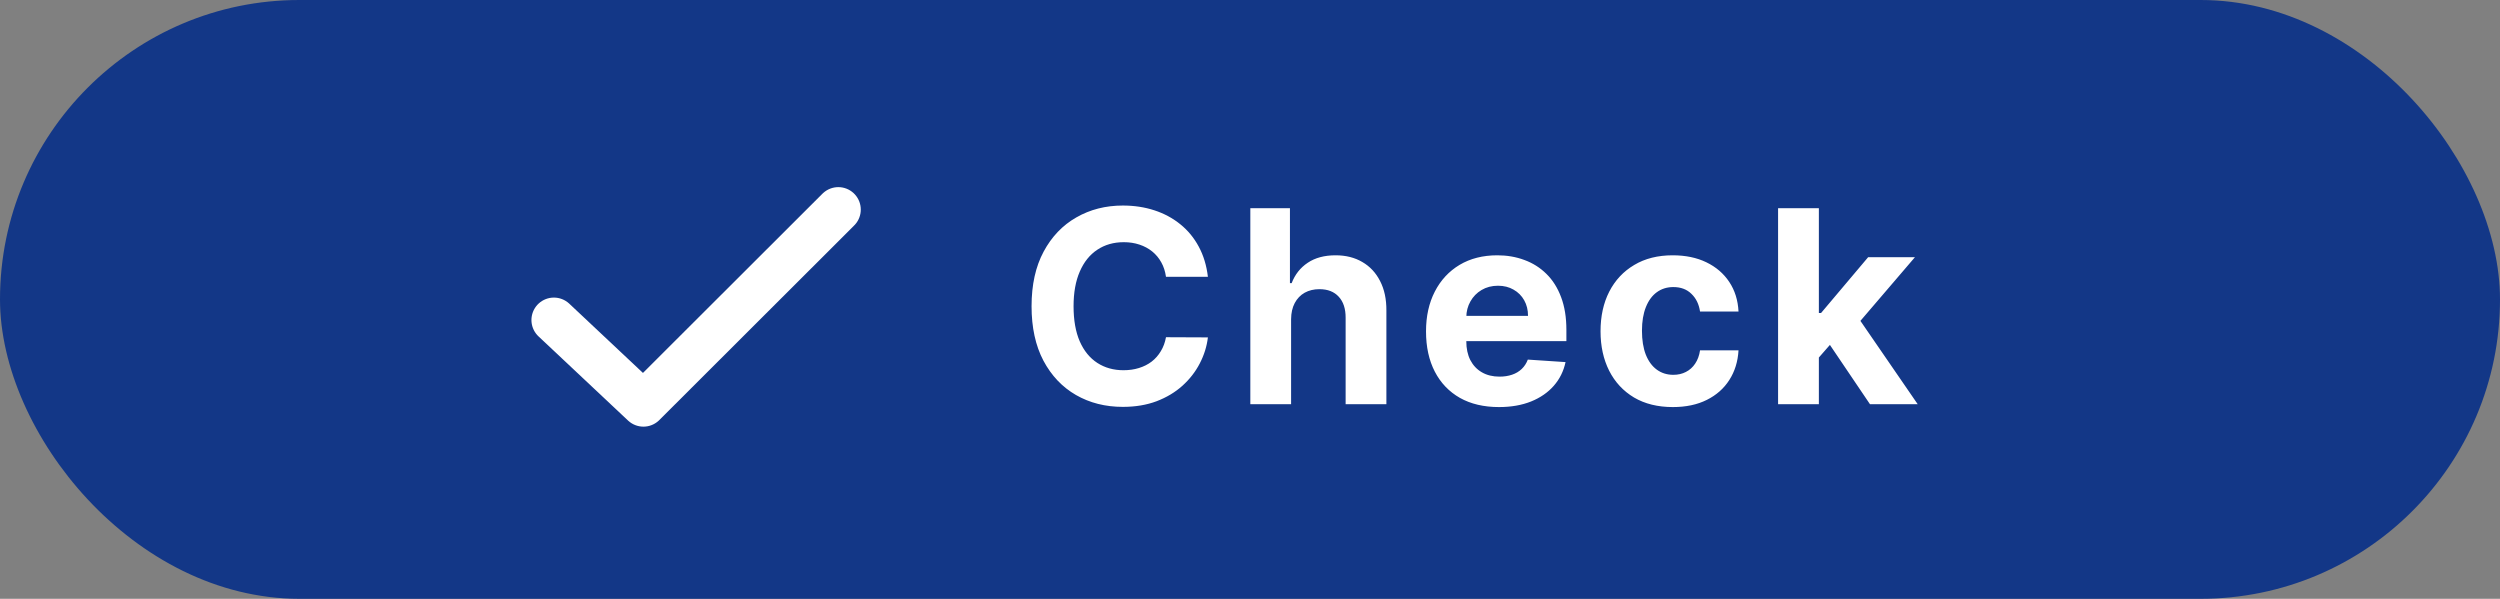
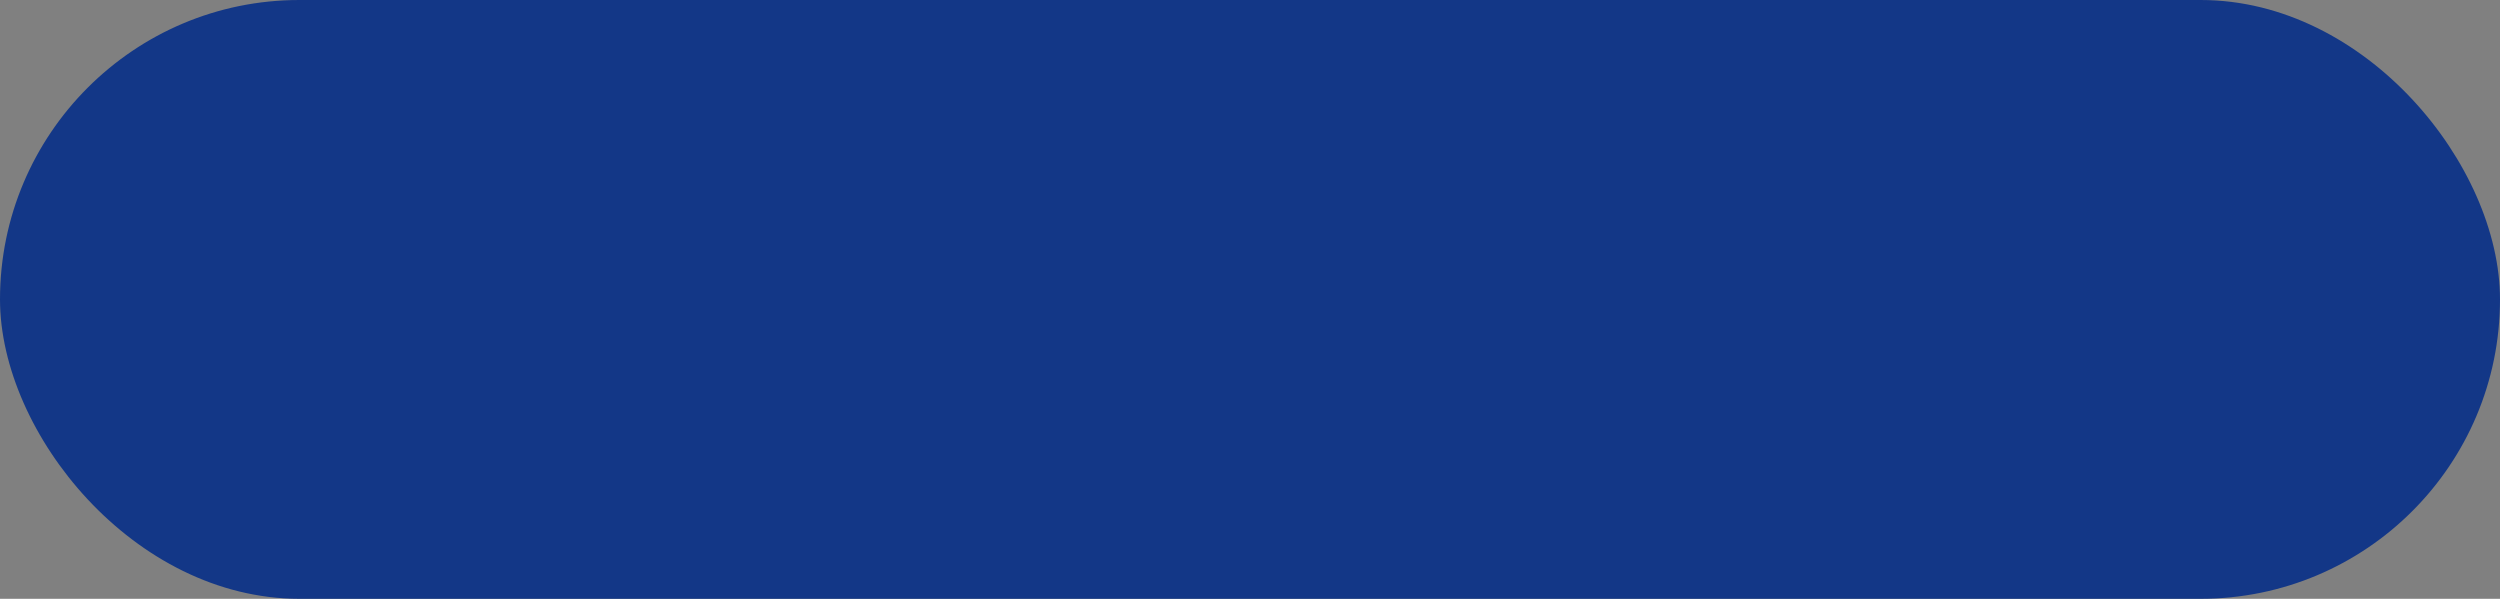
<svg xmlns="http://www.w3.org/2000/svg" width="167" height="40" viewBox="0 0 167 40" fill="none">
  <rect x="0" y="0" width="167" height="40" fill="#808080" stroke="none" />
  <rect width="167" height="40" rx="20" fill="#133787" />
-   <path d="M37 21.378L42.981 27L56 14" stroke="white" stroke-width="3" stroke-linecap="round" stroke-linejoin="round" />
-   <path d="M80.688 18.492H77.888C77.837 18.13 77.733 17.808 77.575 17.527C77.418 17.241 77.215 16.999 76.968 16.798C76.721 16.598 76.435 16.445 76.112 16.338C75.792 16.232 75.445 16.178 75.07 16.178C74.392 16.178 73.802 16.347 73.299 16.683C72.796 17.016 72.406 17.501 72.129 18.141C71.852 18.776 71.714 19.547 71.714 20.454C71.714 21.388 71.852 22.172 72.129 22.807C72.41 23.442 72.803 23.921 73.305 24.245C73.808 24.569 74.39 24.731 75.05 24.731C75.421 24.731 75.764 24.682 76.079 24.584C76.399 24.486 76.683 24.343 76.93 24.155C77.177 23.964 77.381 23.732 77.543 23.459C77.71 23.186 77.825 22.875 77.888 22.526L80.688 22.538C80.616 23.139 80.435 23.719 80.145 24.277C79.859 24.831 79.474 25.327 78.988 25.766C78.506 26.201 77.931 26.546 77.262 26.802C76.597 27.053 75.845 27.179 75.006 27.179C73.838 27.179 72.794 26.915 71.874 26.386C70.957 25.858 70.233 25.093 69.7 24.092C69.172 23.09 68.908 21.878 68.908 20.454C68.908 19.027 69.176 17.812 69.713 16.811C70.25 15.81 70.979 15.047 71.899 14.523C72.82 13.994 73.855 13.73 75.006 13.73C75.764 13.73 76.467 13.837 77.115 14.05C77.767 14.263 78.344 14.574 78.847 14.983C79.35 15.388 79.759 15.884 80.075 16.472C80.394 17.06 80.599 17.734 80.688 18.492ZM86.245 21.324V27H83.522V13.909H86.168V18.914H86.283C86.505 18.334 86.863 17.881 87.357 17.553C87.851 17.22 88.471 17.054 89.217 17.054C89.899 17.054 90.493 17.203 91.001 17.501C91.512 17.796 91.908 18.22 92.189 18.773C92.475 19.323 92.616 19.982 92.611 20.749V27H89.888V21.234C89.892 20.629 89.739 20.158 89.428 19.822C89.121 19.485 88.691 19.317 88.137 19.317C87.766 19.317 87.438 19.396 87.153 19.553C86.871 19.711 86.65 19.941 86.488 20.244C86.33 20.542 86.249 20.902 86.245 21.324ZM100.129 27.192C99.119 27.192 98.249 26.987 97.521 26.578C96.796 26.165 96.238 25.581 95.846 24.827C95.454 24.068 95.258 23.171 95.258 22.136C95.258 21.126 95.454 20.239 95.846 19.477C96.238 18.714 96.79 18.119 97.501 17.693C98.217 17.267 99.057 17.054 100.02 17.054C100.668 17.054 101.271 17.158 101.829 17.367C102.391 17.572 102.881 17.881 103.299 18.294C103.721 18.707 104.049 19.227 104.283 19.854C104.518 20.476 104.635 21.204 104.635 22.04V22.788H96.345V21.1H102.072C102.072 20.708 101.987 20.361 101.816 20.058C101.646 19.756 101.409 19.519 101.107 19.349C100.808 19.174 100.461 19.087 100.065 19.087C99.651 19.087 99.285 19.183 98.965 19.374C98.65 19.562 98.403 19.815 98.224 20.135C98.045 20.45 97.953 20.802 97.949 21.19V22.794C97.949 23.28 98.038 23.7 98.217 24.053C98.401 24.407 98.659 24.68 98.991 24.871C99.323 25.063 99.717 25.159 100.173 25.159C100.476 25.159 100.753 25.116 101.004 25.031C101.256 24.946 101.471 24.818 101.65 24.648C101.829 24.477 101.965 24.268 102.059 24.021L104.578 24.188C104.45 24.793 104.188 25.321 103.791 25.773C103.399 26.22 102.892 26.57 102.27 26.821C101.652 27.068 100.938 27.192 100.129 27.192ZM111.748 27.192C110.742 27.192 109.877 26.979 109.153 26.553C108.433 26.122 107.879 25.526 107.491 24.763C107.107 24 106.916 23.122 106.916 22.129C106.916 21.124 107.11 20.241 107.497 19.483C107.889 18.72 108.446 18.126 109.166 17.7C109.886 17.269 110.742 17.054 111.735 17.054C112.592 17.054 113.342 17.209 113.985 17.521C114.629 17.832 115.138 18.268 115.513 18.831C115.888 19.393 116.095 20.054 116.133 20.812H113.563C113.491 20.322 113.299 19.928 112.988 19.63C112.681 19.327 112.279 19.176 111.78 19.176C111.358 19.176 110.99 19.291 110.674 19.521C110.363 19.747 110.12 20.077 109.946 20.512C109.771 20.947 109.683 21.473 109.683 22.091C109.683 22.717 109.769 23.25 109.939 23.689C110.114 24.128 110.359 24.462 110.674 24.692C110.99 24.923 111.358 25.038 111.78 25.038C112.091 25.038 112.37 24.974 112.617 24.846C112.869 24.718 113.076 24.533 113.237 24.29C113.404 24.043 113.512 23.746 113.563 23.401H116.133C116.09 24.151 115.886 24.812 115.519 25.383C115.157 25.95 114.656 26.393 114.017 26.712C113.378 27.032 112.622 27.192 111.748 27.192ZM121.244 24.175L121.25 20.908H121.647L124.791 17.182H127.917L123.692 22.116H123.046L121.244 24.175ZM118.776 27V13.909H121.5V27H118.776ZM124.913 27L122.024 22.724L123.839 20.8L128.102 27H124.913Z" fill="white" />
</svg>